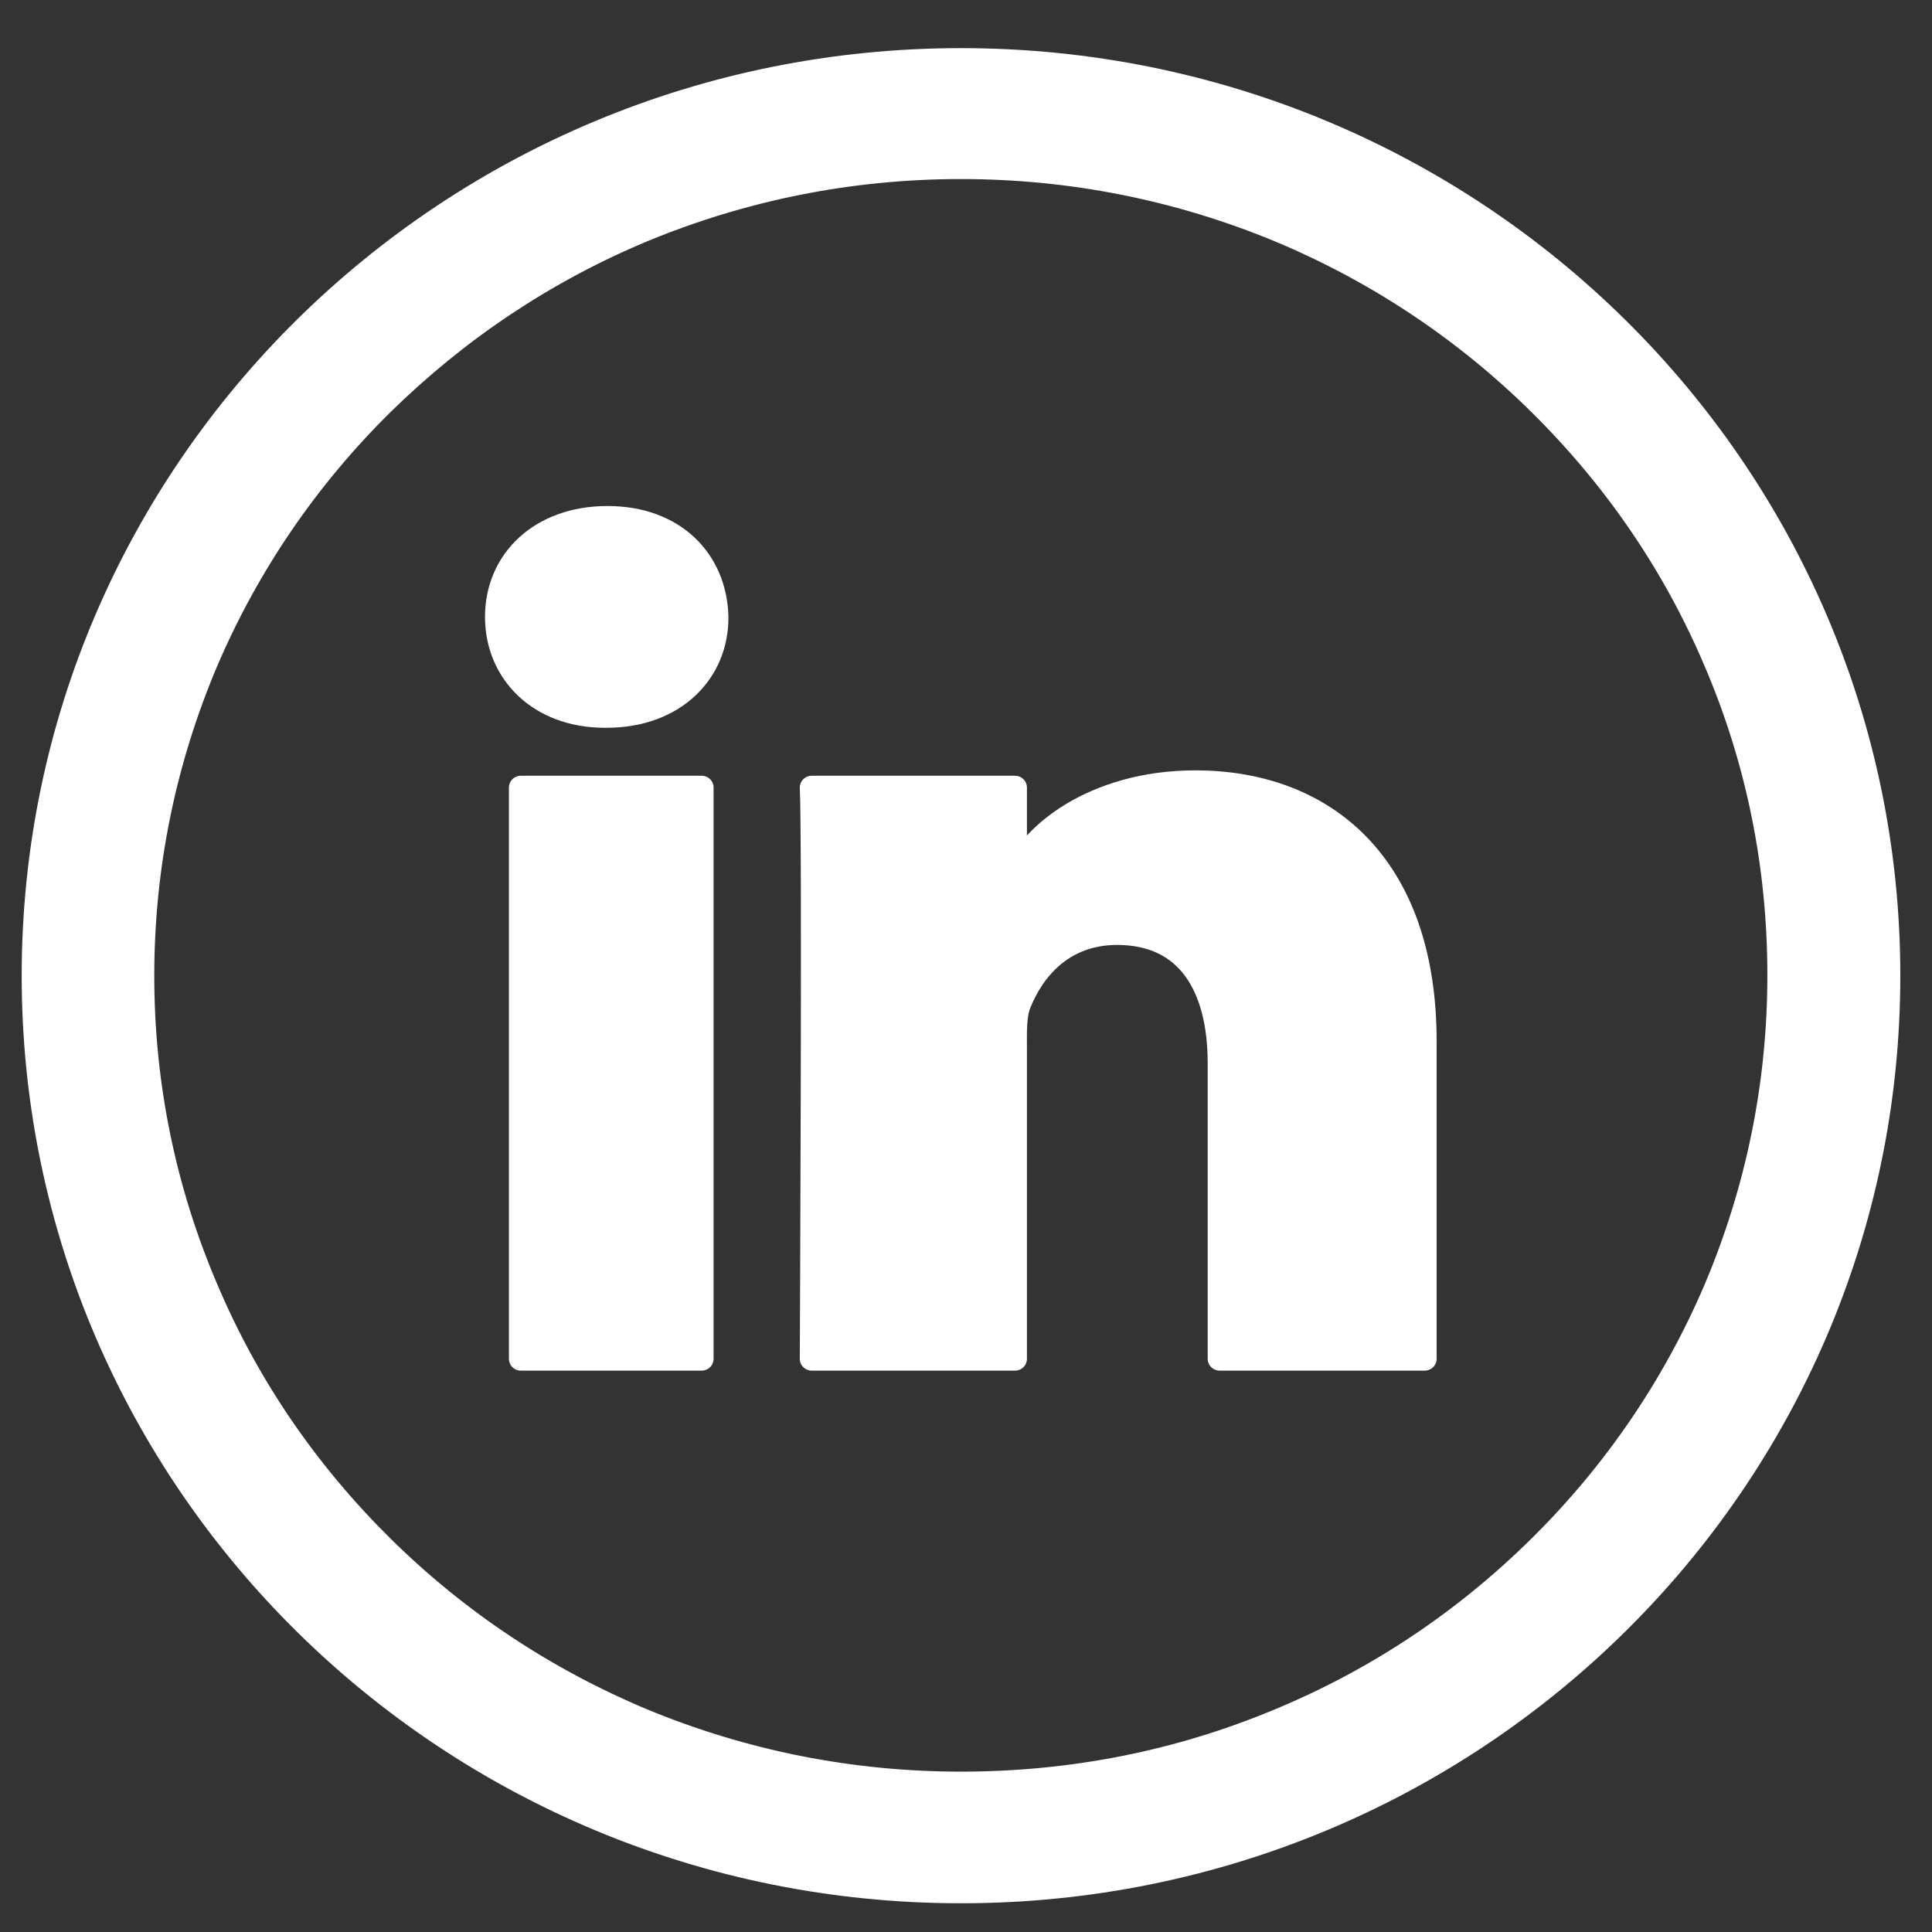
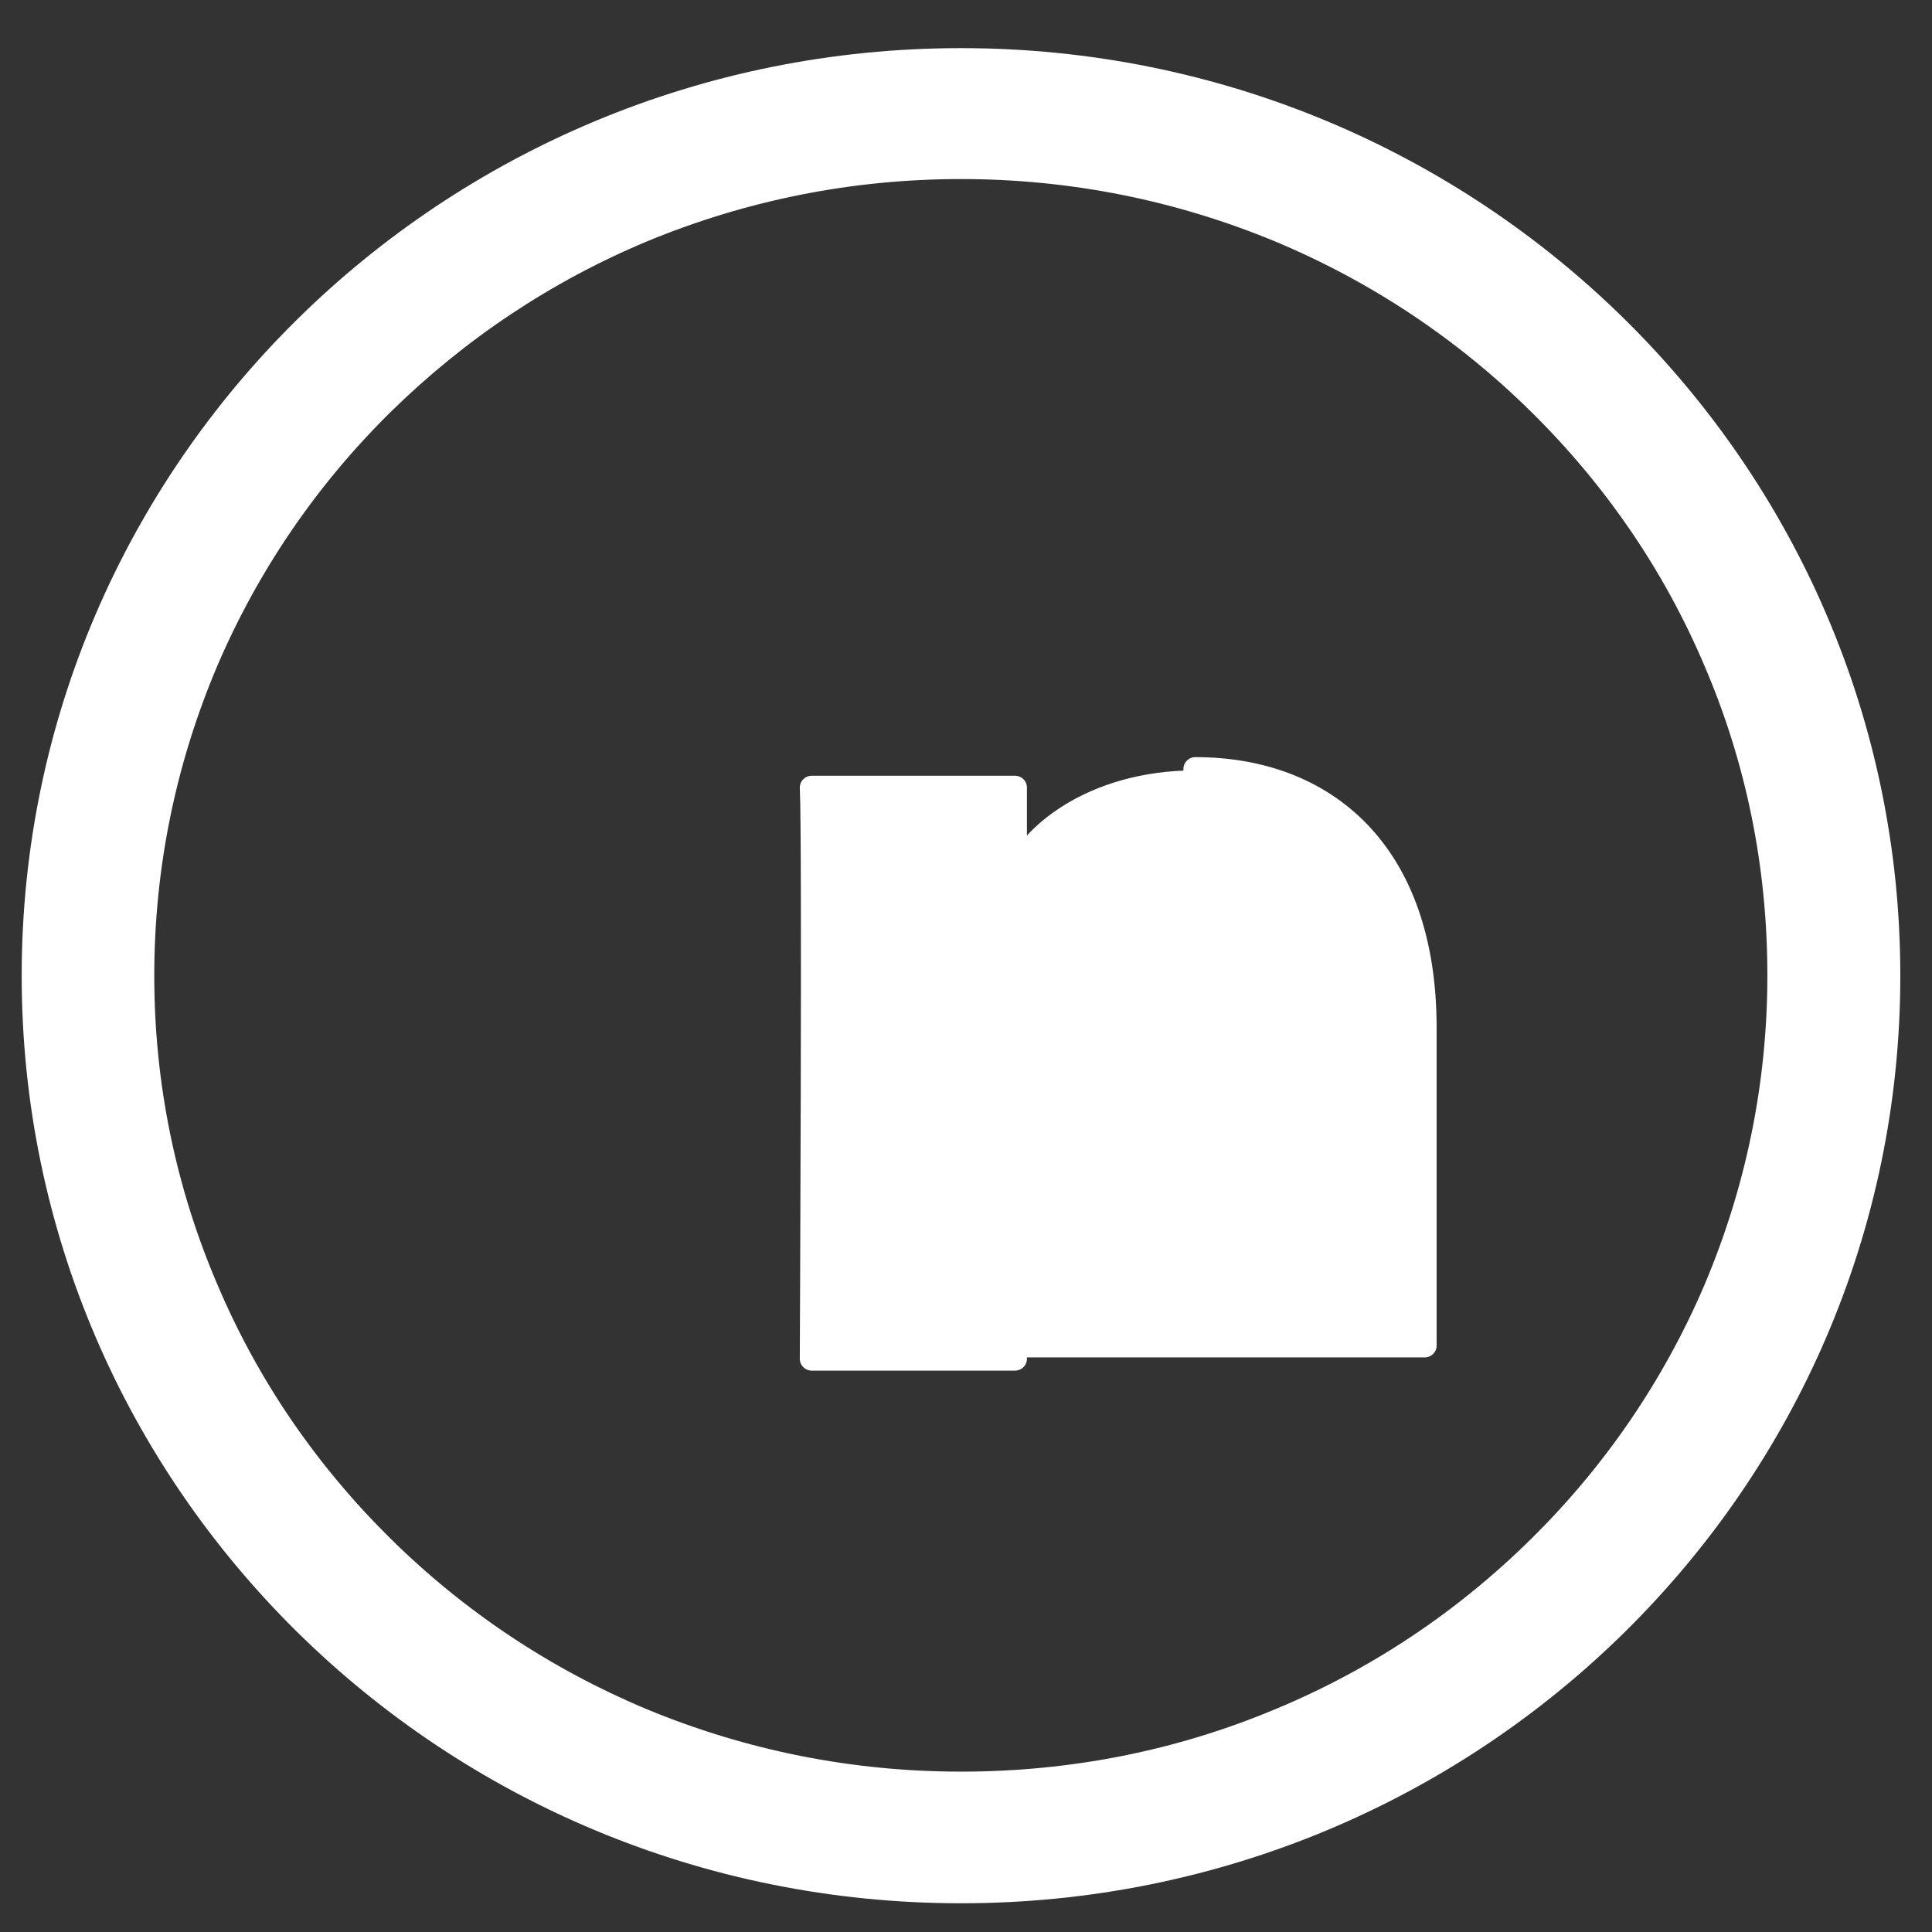
<svg xmlns="http://www.w3.org/2000/svg" xmlns:ns1="http://sodipodi.sourceforge.net/DTD/sodipodi-0.dtd" xmlns:ns2="http://www.inkscape.org/namespaces/inkscape" fill="#000000" version="1.1" id="Layer_1" viewBox="-143 145 512 512" xml:space="preserve" ns1:docname="linkedin.svg" ns2:version="1.1.2 (0a00cf5339, 2022-02-04)">
  <rect x="-143" y="145" width="512" height="512" fill="#333333" stroke="none" />
  <defs id="defs3" />
  <ns1:namedview id="namedview3" pagecolor="#ffffff" bordercolor="#666666" borderopacity="1.0" ns2:showpageshadow="2" ns2:pageopacity="0.0" ns2:pagecheckerboard="0" ns2:deskcolor="#d1d1d1" ns2:zoom="0.72460938" ns2:cx="575.48248" ns2:cy="359.50404" ns2:window-width="1920" ns2:window-height="946" ns2:window-x="0" ns2:window-y="0" ns2:window-maximized="1" ns2:current-layer="Layer_1" ns2:pageshadow="2" showgrid="false" />
  <g id="g3" style="fill:#ffffff;fill-opacity:1;stroke:#ffffff;stroke-width:6.6;stroke-linecap:round;stroke-linejoin:round;stroke-miterlimit:4.4;stroke-dasharray:none;stroke-opacity:1" transform="matrix(0.96,0,0,0.948,3.195,23.423)">
    <path d="m 113,145 c -141.4,0 -256,114.6 -256,256 0,141.4 114.6,256 256,256 C 254.4,657 369,542.4 369,401 369,259.6 254.4,145 113,145 Z m 159.8,415.7 c -20.8,20.8 -44.9,37.1 -71.8,48.4 -27.8,11.8 -57.4,17.7 -88,17.7 -30.5,0 -60.1,-6 -88,-17.7 C -1.9,597.7 -26.1,581.4 -46.8,560.7 -67.6,539.9 -83.9,515.8 -95.2,488.9 -107,461.1 -113,431.5 -113,401 c 0,-30.5 6,-60.1 17.7,-88 11.4,-26.9 27.7,-51.1 48.4,-71.8 C -26,220.4 -1.9,204.1 25,192.7 52.9,181 82.5,175 113,175 c 30.5,0 60.1,6 88,17.7 26.9,11.4 51.1,27.7 71.8,48.4 20.8,20.8 37.1,44.9 48.4,71.8 11.8,27.8 17.7,57.4 17.7,88 0,30.5 -6,60.1 -17.7,88 -11.4,26.9 -27.7,51.1 -48.4,71.8 z" id="path1" style="fill:#ffffff;fill-opacity:1;stroke:#ffffff;stroke-width:6.6;stroke-linecap:round;stroke-linejoin:round;stroke-miterlimit:4.4;stroke-dasharray:none;stroke-opacity:1" />
-     <rect x="-8.5" y="348.4" width="49.9" height="159.7" id="rect1" style="fill:#ffffff;fill-opacity:1;stroke:#ffffff;stroke-width:6.6;stroke-linecap:round;stroke-linejoin:round;stroke-miterlimit:4.4;stroke-dasharray:none;stroke-opacity:1" />
-     <path d="m 15.4,273 c -18.4,0 -30.5,11.9 -30.5,27.7 0,15.5 11.7,27.7 29.8,27.7 h 0.4 c 18.8,0 30.5,-12.3 30.4,-27.7 C 45.1,284.9 33.8,273 15.4,273 Z" id="path2" style="fill:#ffffff;fill-opacity:1;stroke:#ffffff;stroke-width:6.6;stroke-linecap:round;stroke-linejoin:round;stroke-miterlimit:4.4;stroke-dasharray:none;stroke-opacity:1" />
-     <path d="m 177.7,346.9 c -28.6,0 -46.5,15.6 -49.8,26.6 V 348.4 H 71.8 c 0.7,13.3 0,159.7 0,159.7 h 56.1 v -86.3 c 0,-4.9 -0.2,-9.7 1.2,-13.1 3.8,-9.6 12.1,-19.6 27,-19.6 19.5,0 28.3,14.8 28.3,36.4 v 82.6 H 241 v -88.8 c 0,-49.4 -27.8,-72.4 -63.3,-72.4 z" id="path3" style="fill:#ffffff;fill-opacity:1;stroke:#ffffff;stroke-width:6.6;stroke-linecap:round;stroke-linejoin:round;stroke-miterlimit:4.4;stroke-dasharray:none;stroke-opacity:1" />
+     <path d="m 177.7,346.9 c -28.6,0 -46.5,15.6 -49.8,26.6 V 348.4 H 71.8 c 0.7,13.3 0,159.7 0,159.7 h 56.1 v -86.3 v 82.6 H 241 v -88.8 c 0,-49.4 -27.8,-72.4 -63.3,-72.4 z" id="path3" style="fill:#ffffff;fill-opacity:1;stroke:#ffffff;stroke-width:6.6;stroke-linecap:round;stroke-linejoin:round;stroke-miterlimit:4.4;stroke-dasharray:none;stroke-opacity:1" />
  </g>
</svg>